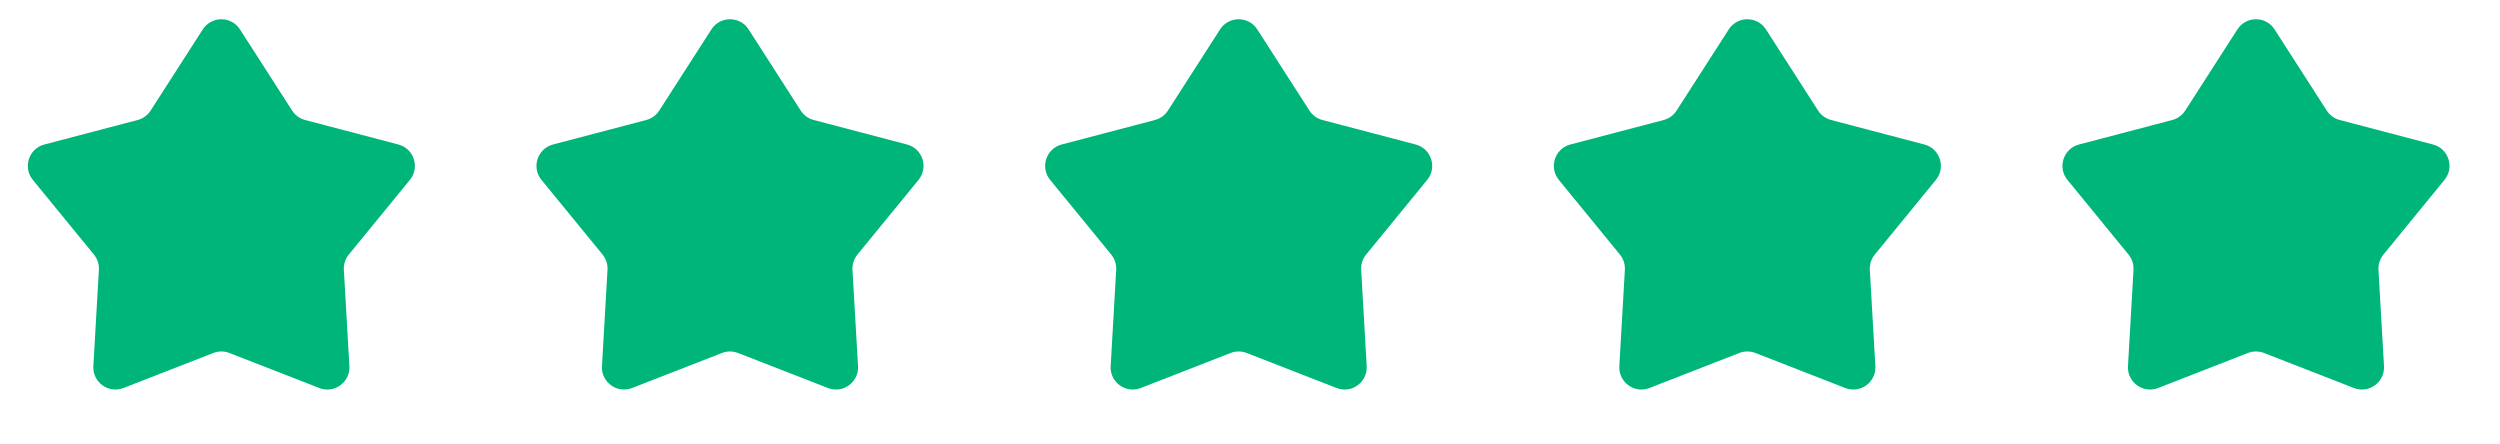
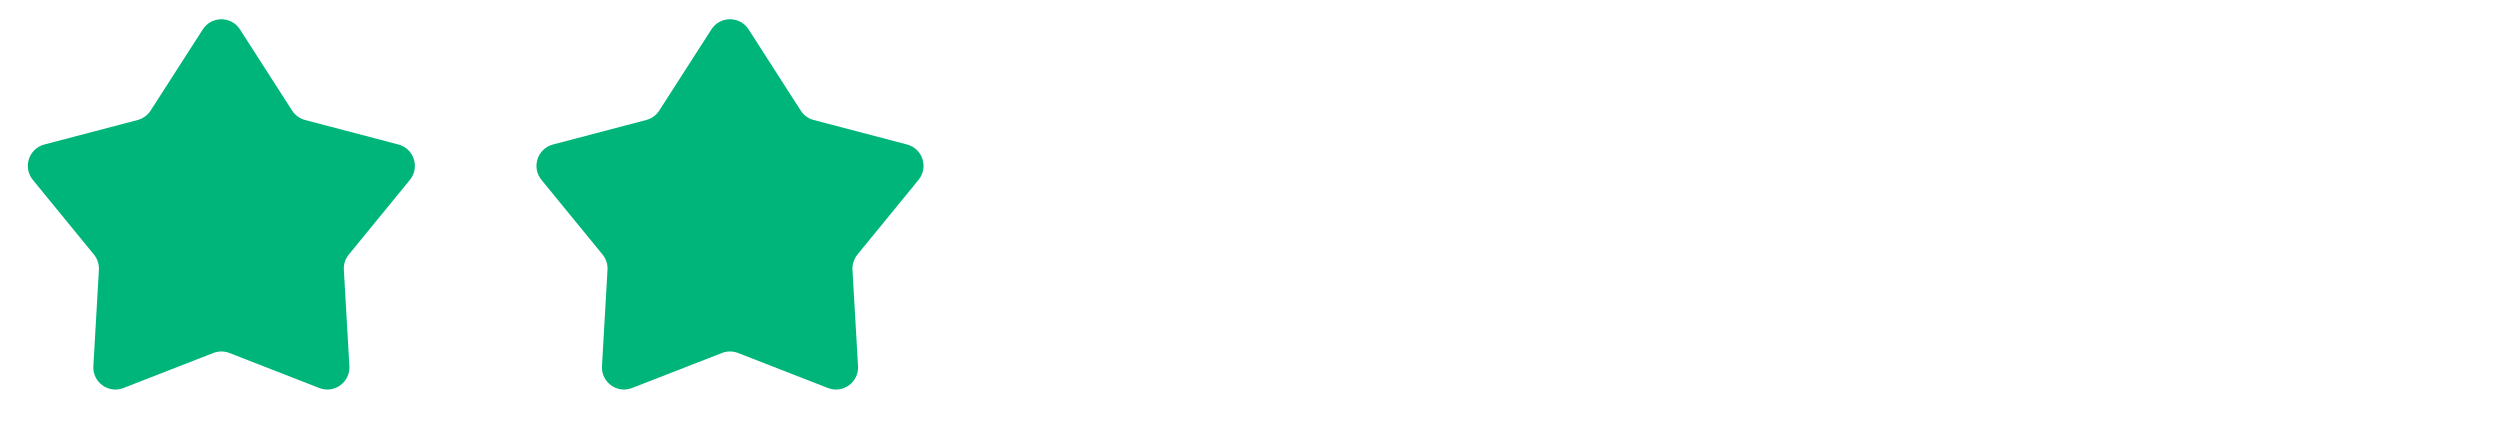
<svg xmlns="http://www.w3.org/2000/svg" width="90" height="16" viewBox="0 0 90 16" fill="none">
  <path d="M7.3 1.059C7.613 0.571 8.326 0.571 8.639 1.059L10.516 3.98C10.624 4.148 10.791 4.269 10.984 4.32L14.342 5.202C14.903 5.349 15.123 6.028 14.756 6.476L12.557 9.164C12.431 9.318 12.367 9.515 12.379 9.714L12.578 13.181C12.611 13.76 12.034 14.179 11.494 13.968L8.258 12.707C8.073 12.635 7.866 12.635 7.68 12.707L4.445 13.968C3.904 14.179 3.328 13.76 3.361 13.181L3.56 9.714C3.571 9.515 3.508 9.318 3.381 9.164L1.182 6.476C0.815 6.028 1.036 5.349 1.596 5.202L4.955 4.32C5.148 4.269 5.315 4.148 5.423 3.98L7.3 1.059Z" fill="#00B57A" />
  <path d="M25.61 1.059C25.923 0.571 26.637 0.571 26.95 1.059L28.826 3.98C28.934 4.148 29.101 4.269 29.294 4.32L32.653 5.202C33.214 5.349 33.434 6.028 33.067 6.476L30.868 9.164C30.742 9.318 30.678 9.515 30.689 9.714L30.889 13.181C30.922 13.76 30.345 14.179 29.805 13.968L26.569 12.707C26.383 12.635 26.177 12.635 25.991 12.707L22.755 13.968C22.215 14.179 21.638 13.76 21.671 13.181L21.87 9.714C21.882 9.515 21.818 9.318 21.692 9.164L19.493 6.476C19.126 6.028 19.346 5.349 19.907 5.202L23.266 4.32C23.459 4.269 23.625 4.148 23.733 3.98L25.61 1.059Z" fill="#00B57A" />
-   <path d="M43.922 1.059C44.236 0.571 44.949 0.571 45.262 1.059L47.139 3.98C47.247 4.148 47.414 4.269 47.607 4.32L50.965 5.202C51.526 5.349 51.747 6.028 51.379 6.476L49.181 9.164C49.054 9.318 48.99 9.515 49.002 9.714L49.201 13.181C49.234 13.76 48.657 14.179 48.117 13.968L44.882 12.707C44.696 12.635 44.489 12.635 44.303 12.707L41.068 13.968C40.527 14.179 39.951 13.76 39.984 13.181L40.183 9.714C40.194 9.515 40.131 9.318 40.004 9.164L37.805 6.476C37.438 6.028 37.659 5.349 38.219 5.202L41.578 4.32C41.771 4.269 41.938 4.148 42.046 3.98L43.922 1.059Z" fill="#00B57A" />
-   <path d="M62.235 1.059C62.548 0.571 63.261 0.571 63.575 1.059L65.451 3.98C65.559 4.148 65.726 4.269 65.919 4.32L69.278 5.202C69.839 5.349 70.059 6.028 69.692 6.476L67.493 9.164C67.367 9.318 67.303 9.515 67.314 9.714L67.513 13.181C67.547 13.76 66.97 14.179 66.43 13.968L63.194 12.707C63.008 12.635 62.802 12.635 62.616 12.707L59.38 13.968C58.84 14.179 58.263 13.76 58.296 13.181L58.495 9.714C58.507 9.515 58.443 9.318 58.317 9.164L56.118 6.476C55.751 6.028 55.971 5.349 56.532 5.202L59.891 4.32C60.084 4.269 60.251 4.148 60.358 3.98L62.235 1.059Z" fill="#00B57A" />
-   <path d="M80.546 1.059C80.859 0.571 81.572 0.571 81.885 1.059L83.762 3.98C83.87 4.148 84.037 4.269 84.23 4.32L87.588 5.202C88.149 5.349 88.37 6.028 88.002 6.476L85.804 9.164C85.677 9.318 85.614 9.515 85.625 9.714L85.824 13.181C85.857 13.76 85.281 14.179 84.74 13.968L81.504 12.707C81.319 12.635 81.112 12.635 80.926 12.707L77.691 13.968C77.15 14.179 76.574 13.76 76.607 13.181L76.806 9.714C76.817 9.515 76.754 9.318 76.627 9.164L74.428 6.476C74.061 6.028 74.282 5.349 74.843 5.202L78.201 4.32C78.394 4.269 78.561 4.148 78.669 3.98L80.546 1.059Z" fill="#00B57A" />
</svg>